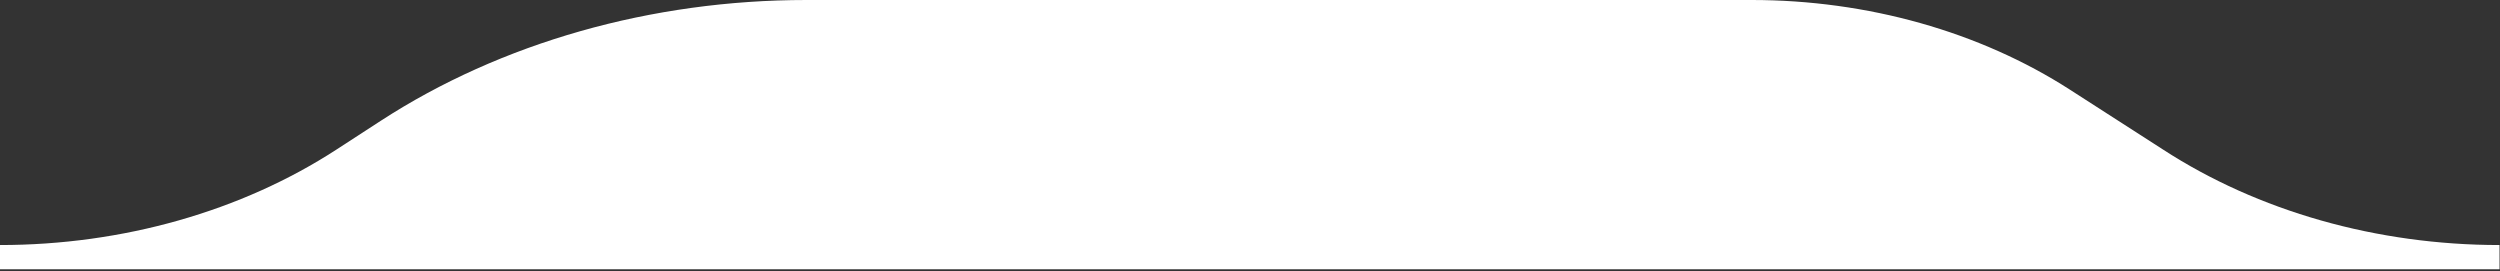
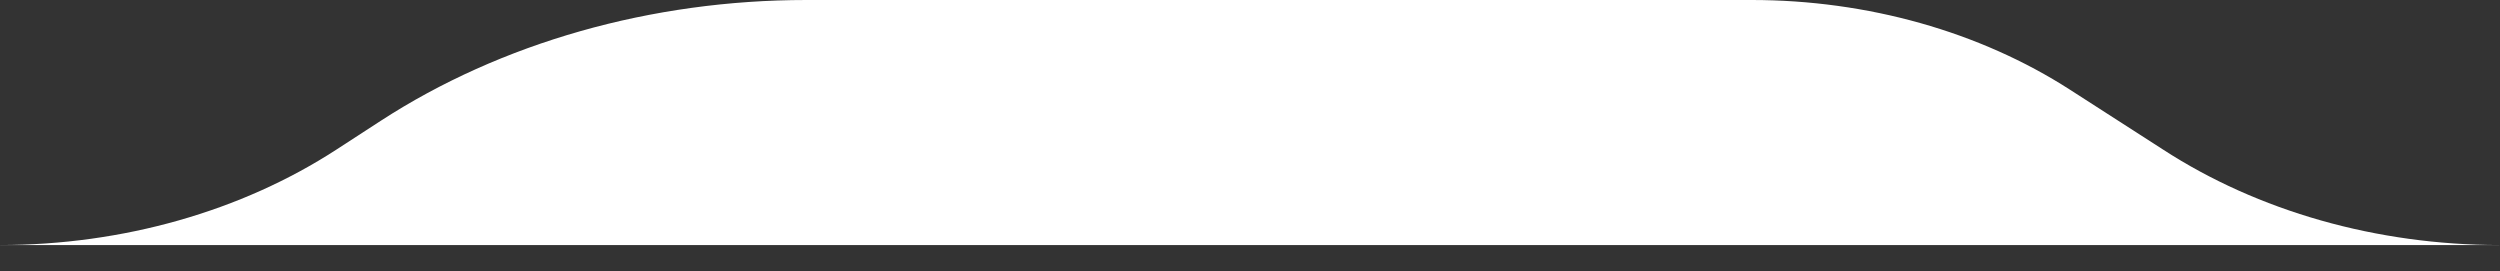
<svg xmlns="http://www.w3.org/2000/svg" width="516" height="56" viewBox="0 0 516 56" fill="none">
  <rect x="0" y="0" width="516" height="56" fill="#333333" stroke="none" />
-   <path d="M515.9 50.575C490.601 50.575 466.069 43.611 446.428 30.852L427.223 18.502C408.6 6.527 385.422 0 361.529 0H166.455C134.451 0 103.418 8.808 78.568 24.946L69.472 30.852C49.831 43.611 25.299 50.575 0 50.575L7.62939e-05 55.579H515.9V50.575Z" fill="white" />
+   <path d="M515.9 50.575C490.601 50.575 466.069 43.611 446.428 30.852L427.223 18.502C408.6 6.527 385.422 0 361.529 0H166.455C134.451 0 103.418 8.808 78.568 24.946L69.472 30.852C49.831 43.611 25.299 50.575 0 50.575H515.9V50.575Z" fill="white" />
</svg>